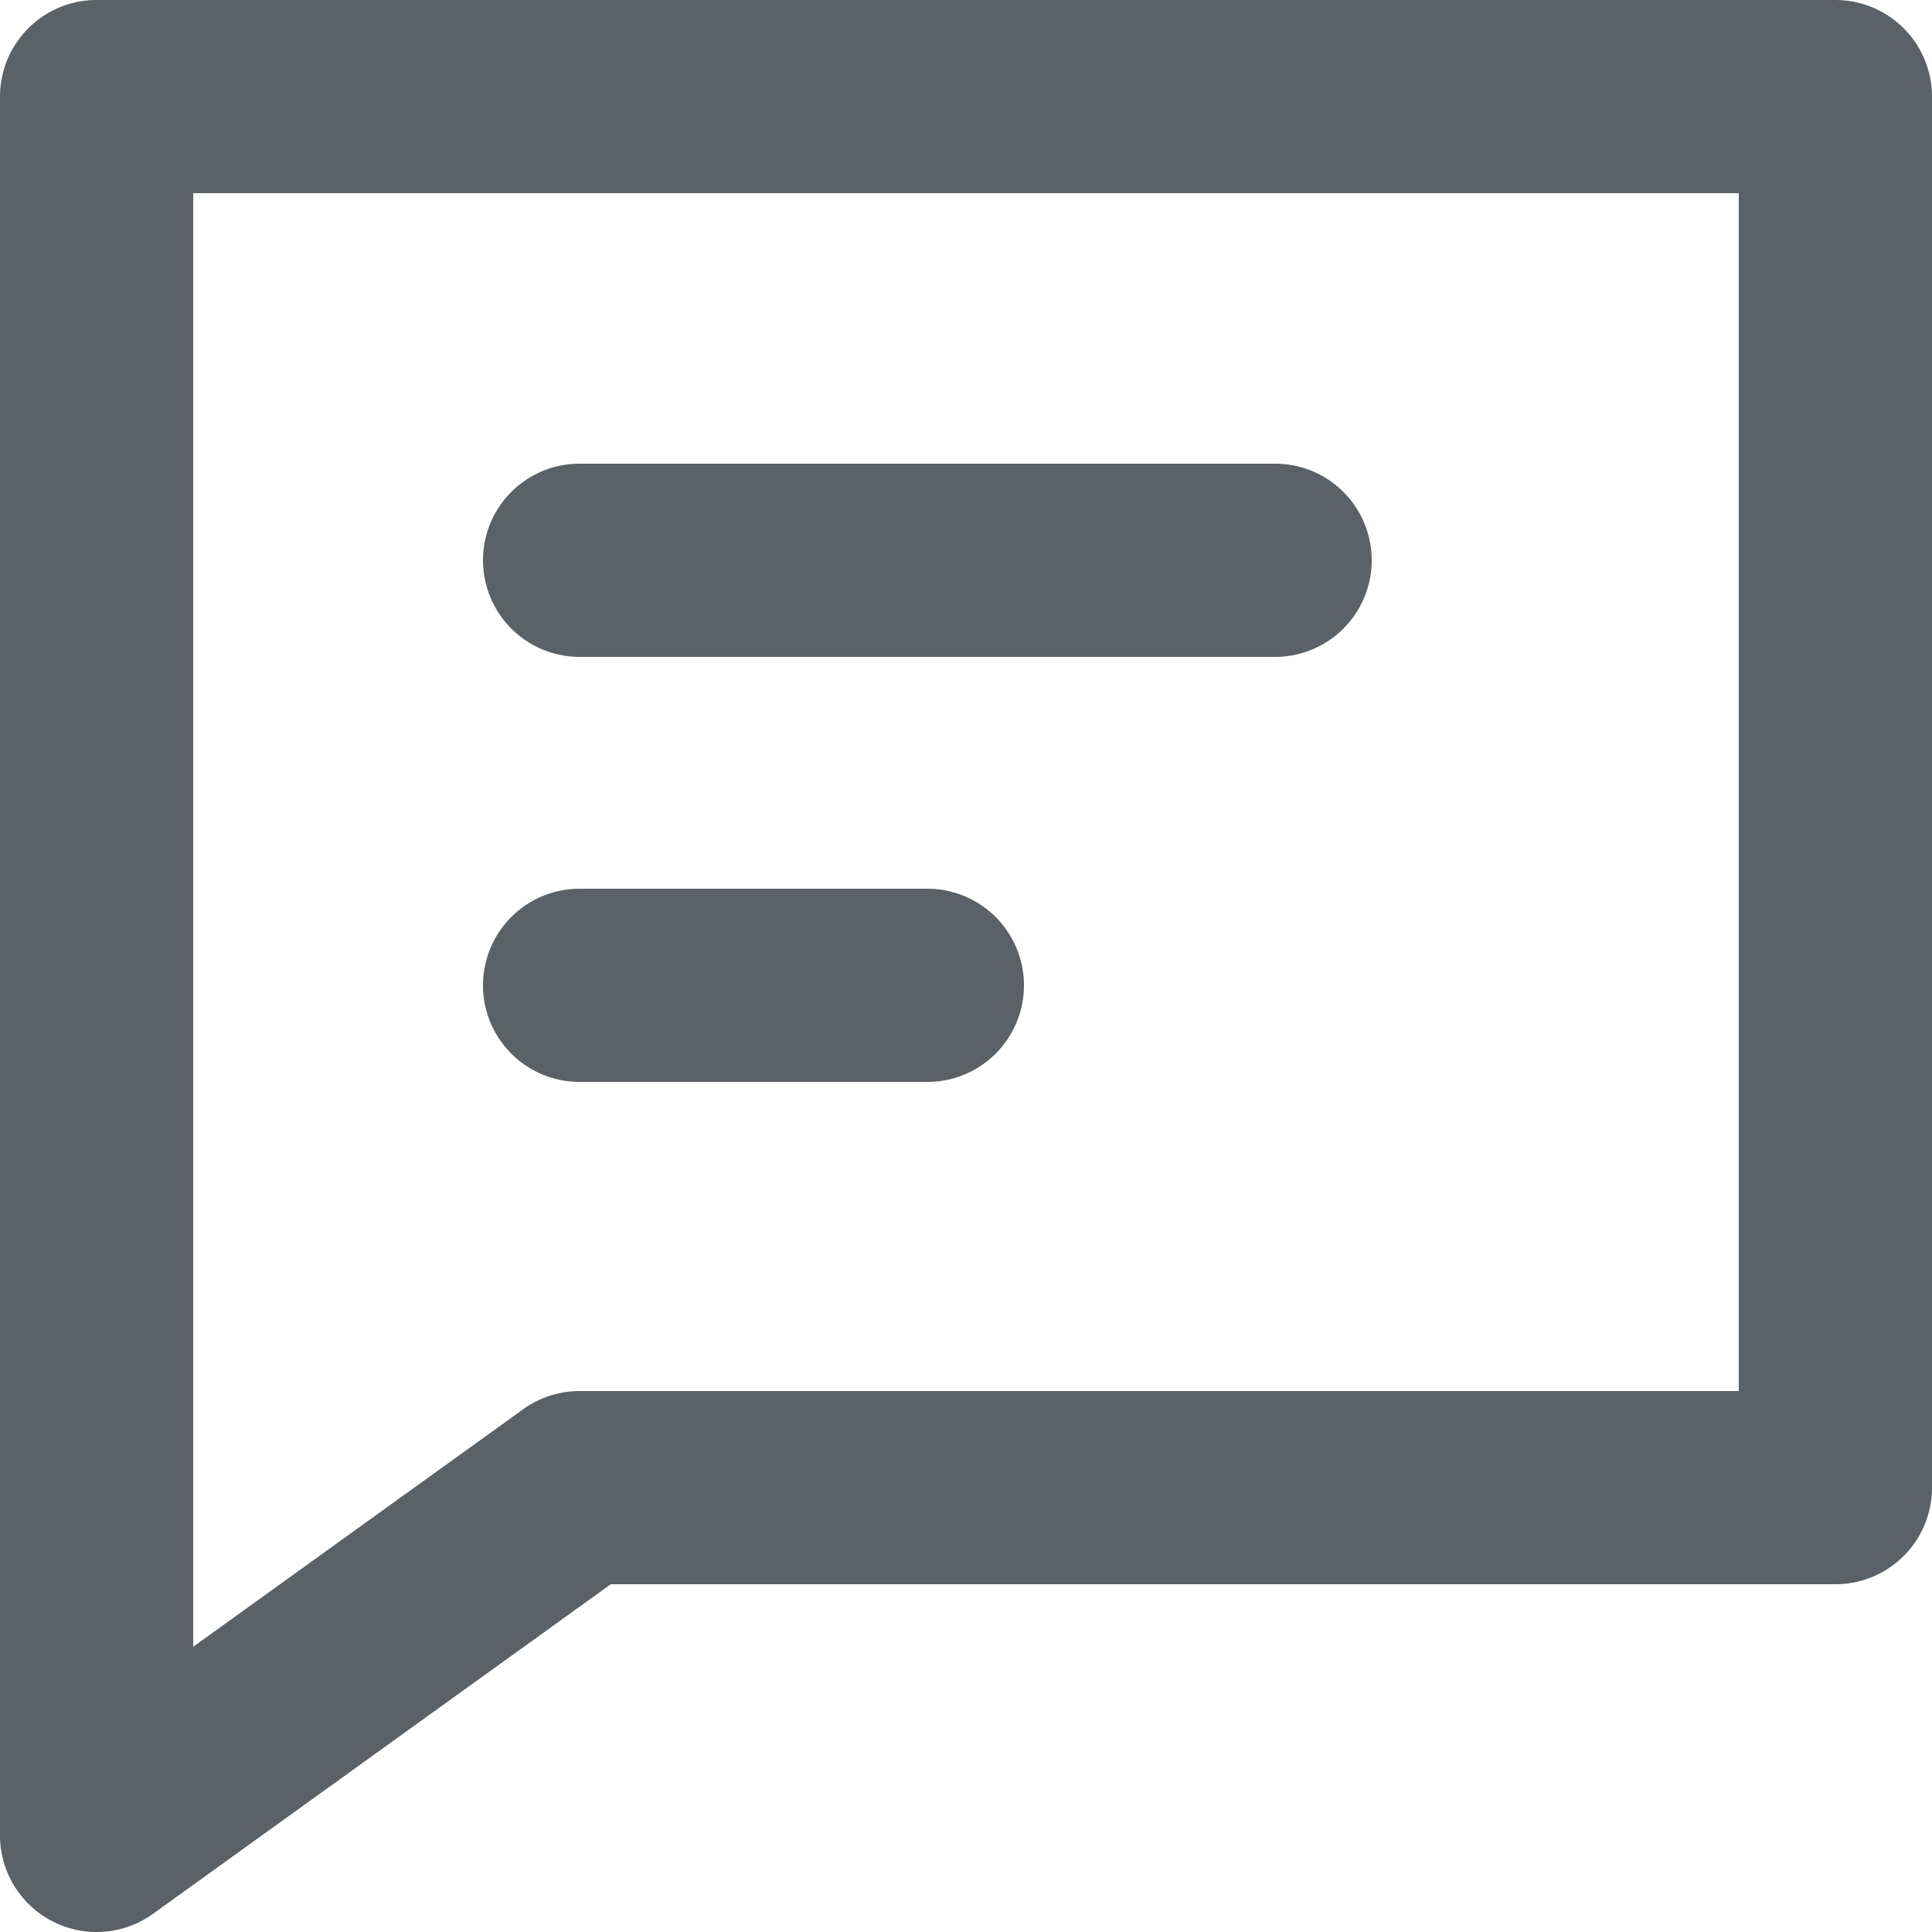
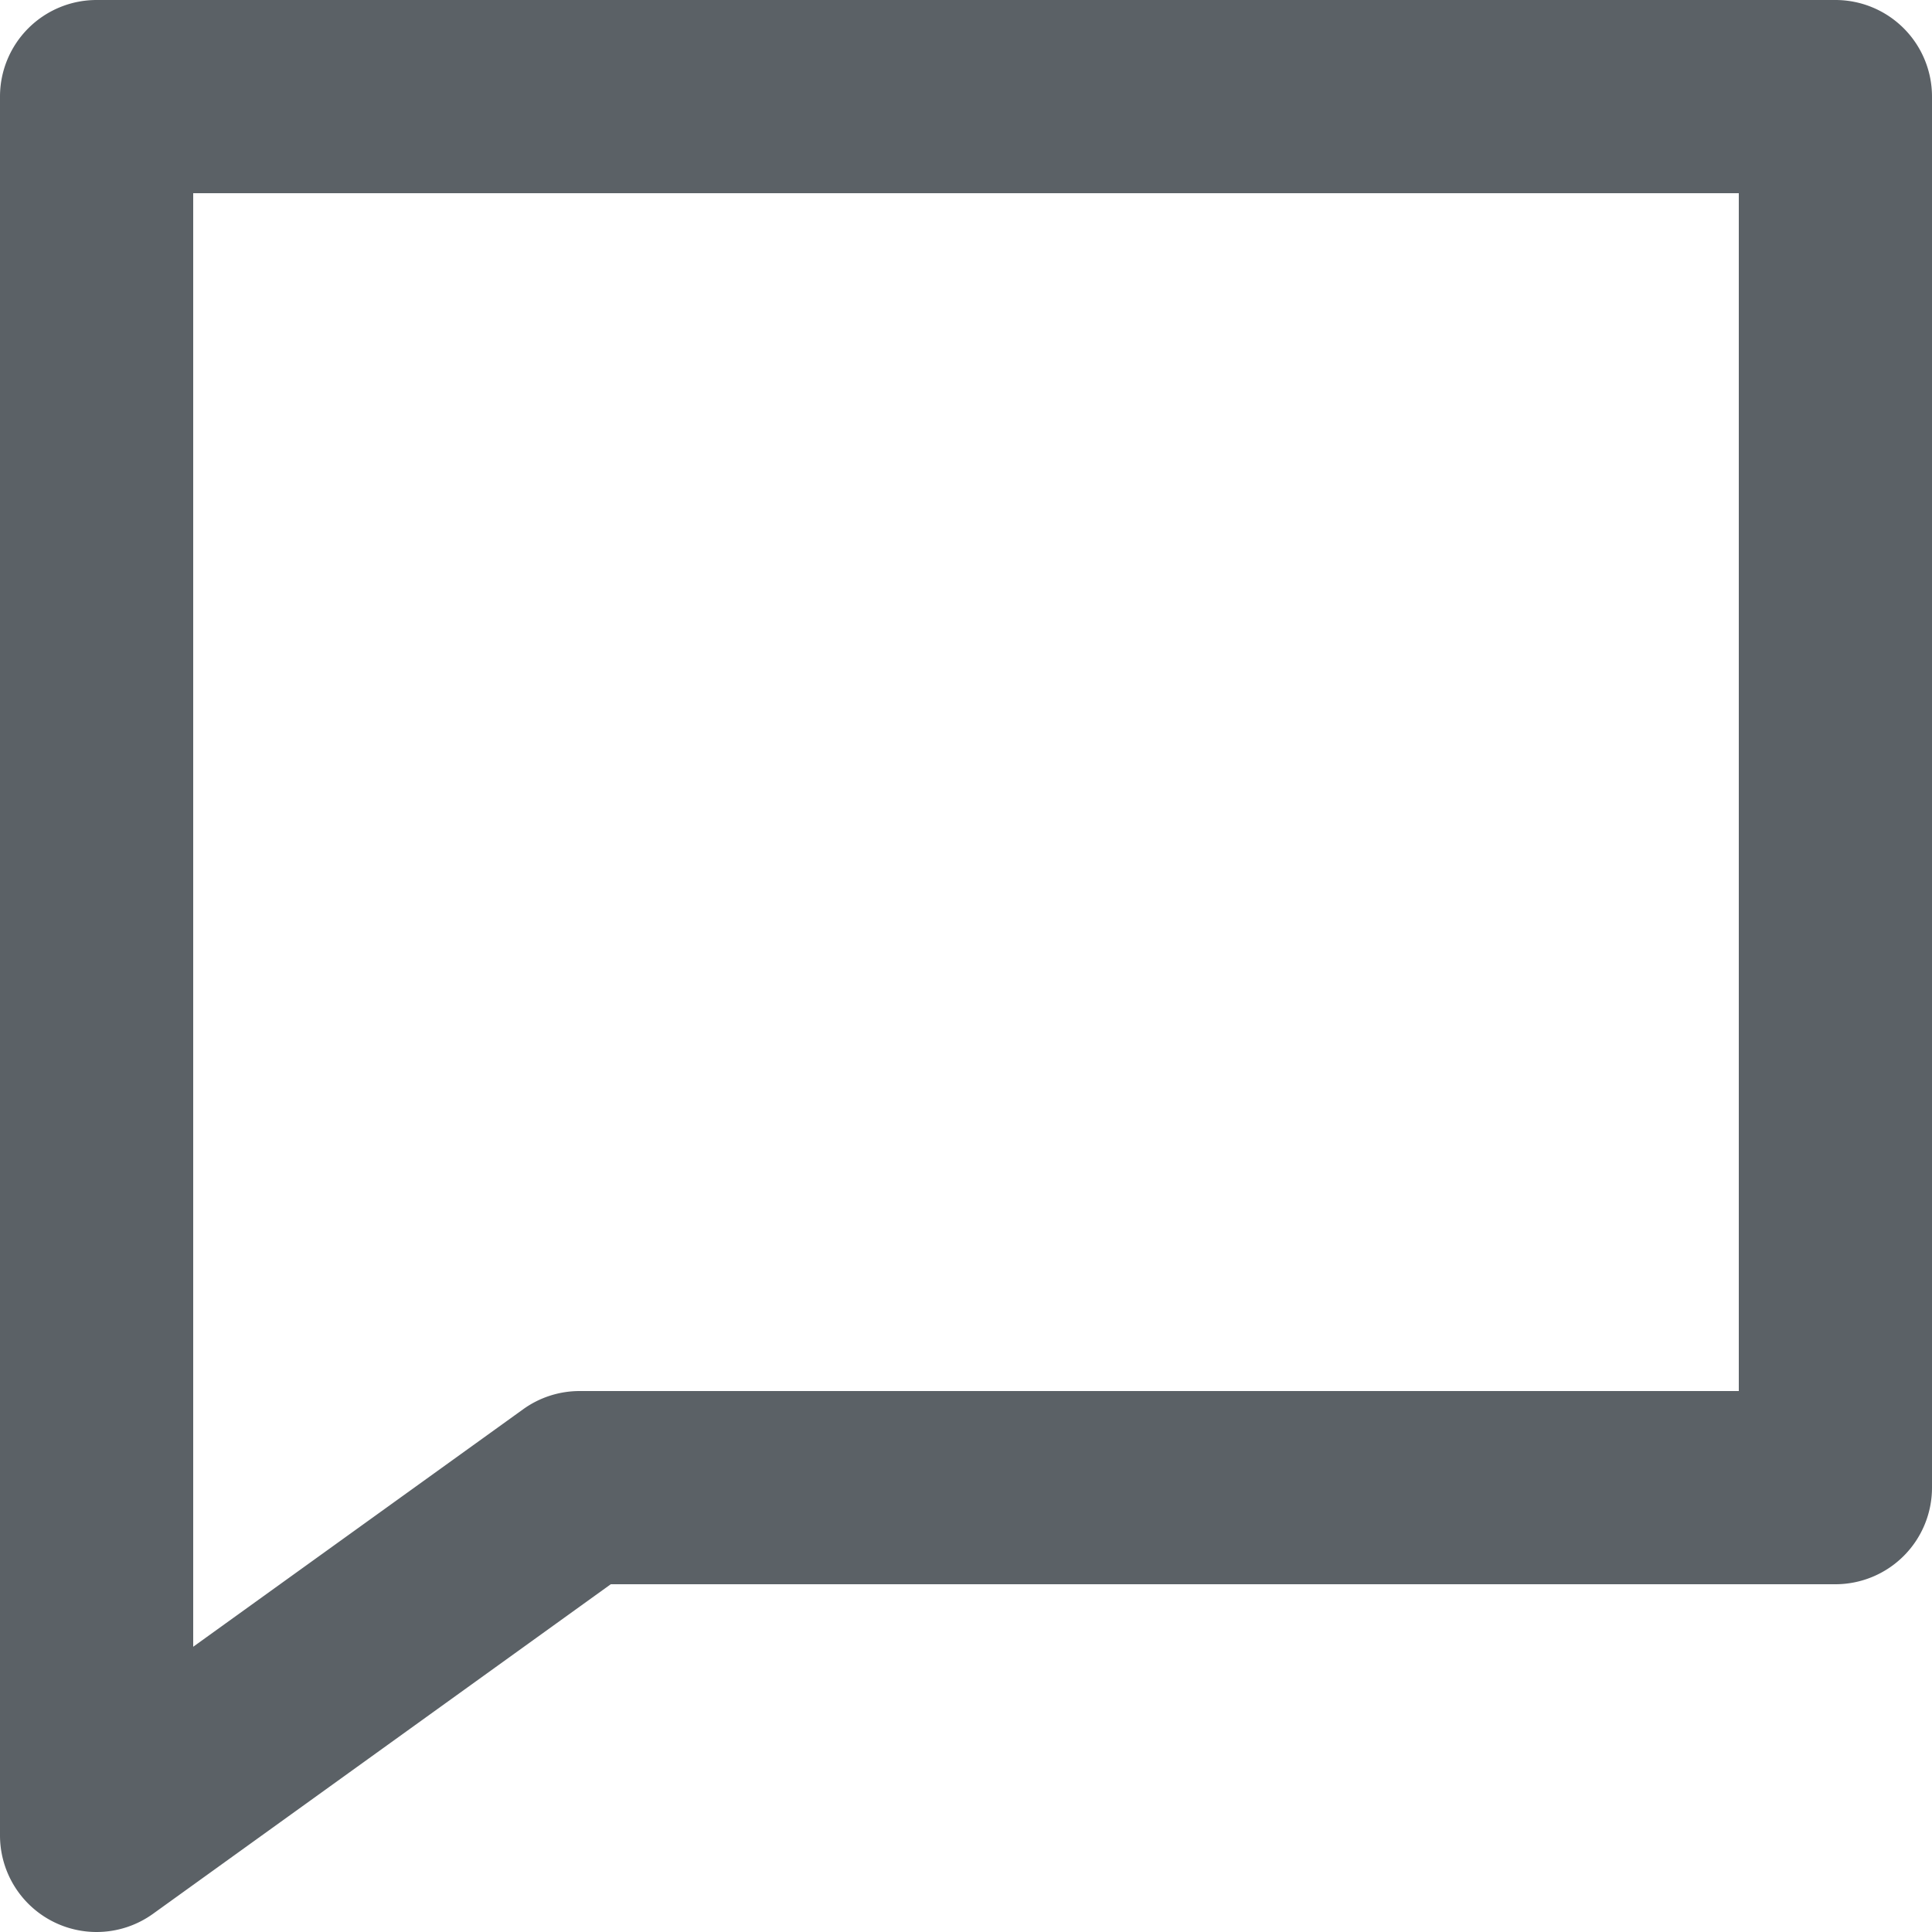
<svg xmlns="http://www.w3.org/2000/svg" width="14" height="14" fill="rgb(0, 0, 0)" style="color: rgb(33, 37, 41);">
  <path d="M.7 14a.7.7 0 0 1-.7-.7V.7A.7.7 0 0 1 .7 0h12.6a.7.7 0 0 1 .7.7v10.08a.7.7 0 0 1-.7.7H4.426l-3.317 2.388A.7.7 0 0 1 .7 14zm.7-12.6v10.533l2.391-1.721a.7.7 0 0 1 .409-.132h8.4V1.4H1.4z" fill="rgb(91, 97, 102)" />
-   <path d="M9.24 4.76H4.2a.7.7 0 1 1 0-1.4h5.04a.7.7 0 1 1 0 1.4zM6.72 7.84H4.2a.7.7 0 1 1 0-1.4h2.52a.7.7 0 1 1 0 1.4z" fill="rgb(91, 97, 102)" />
</svg>